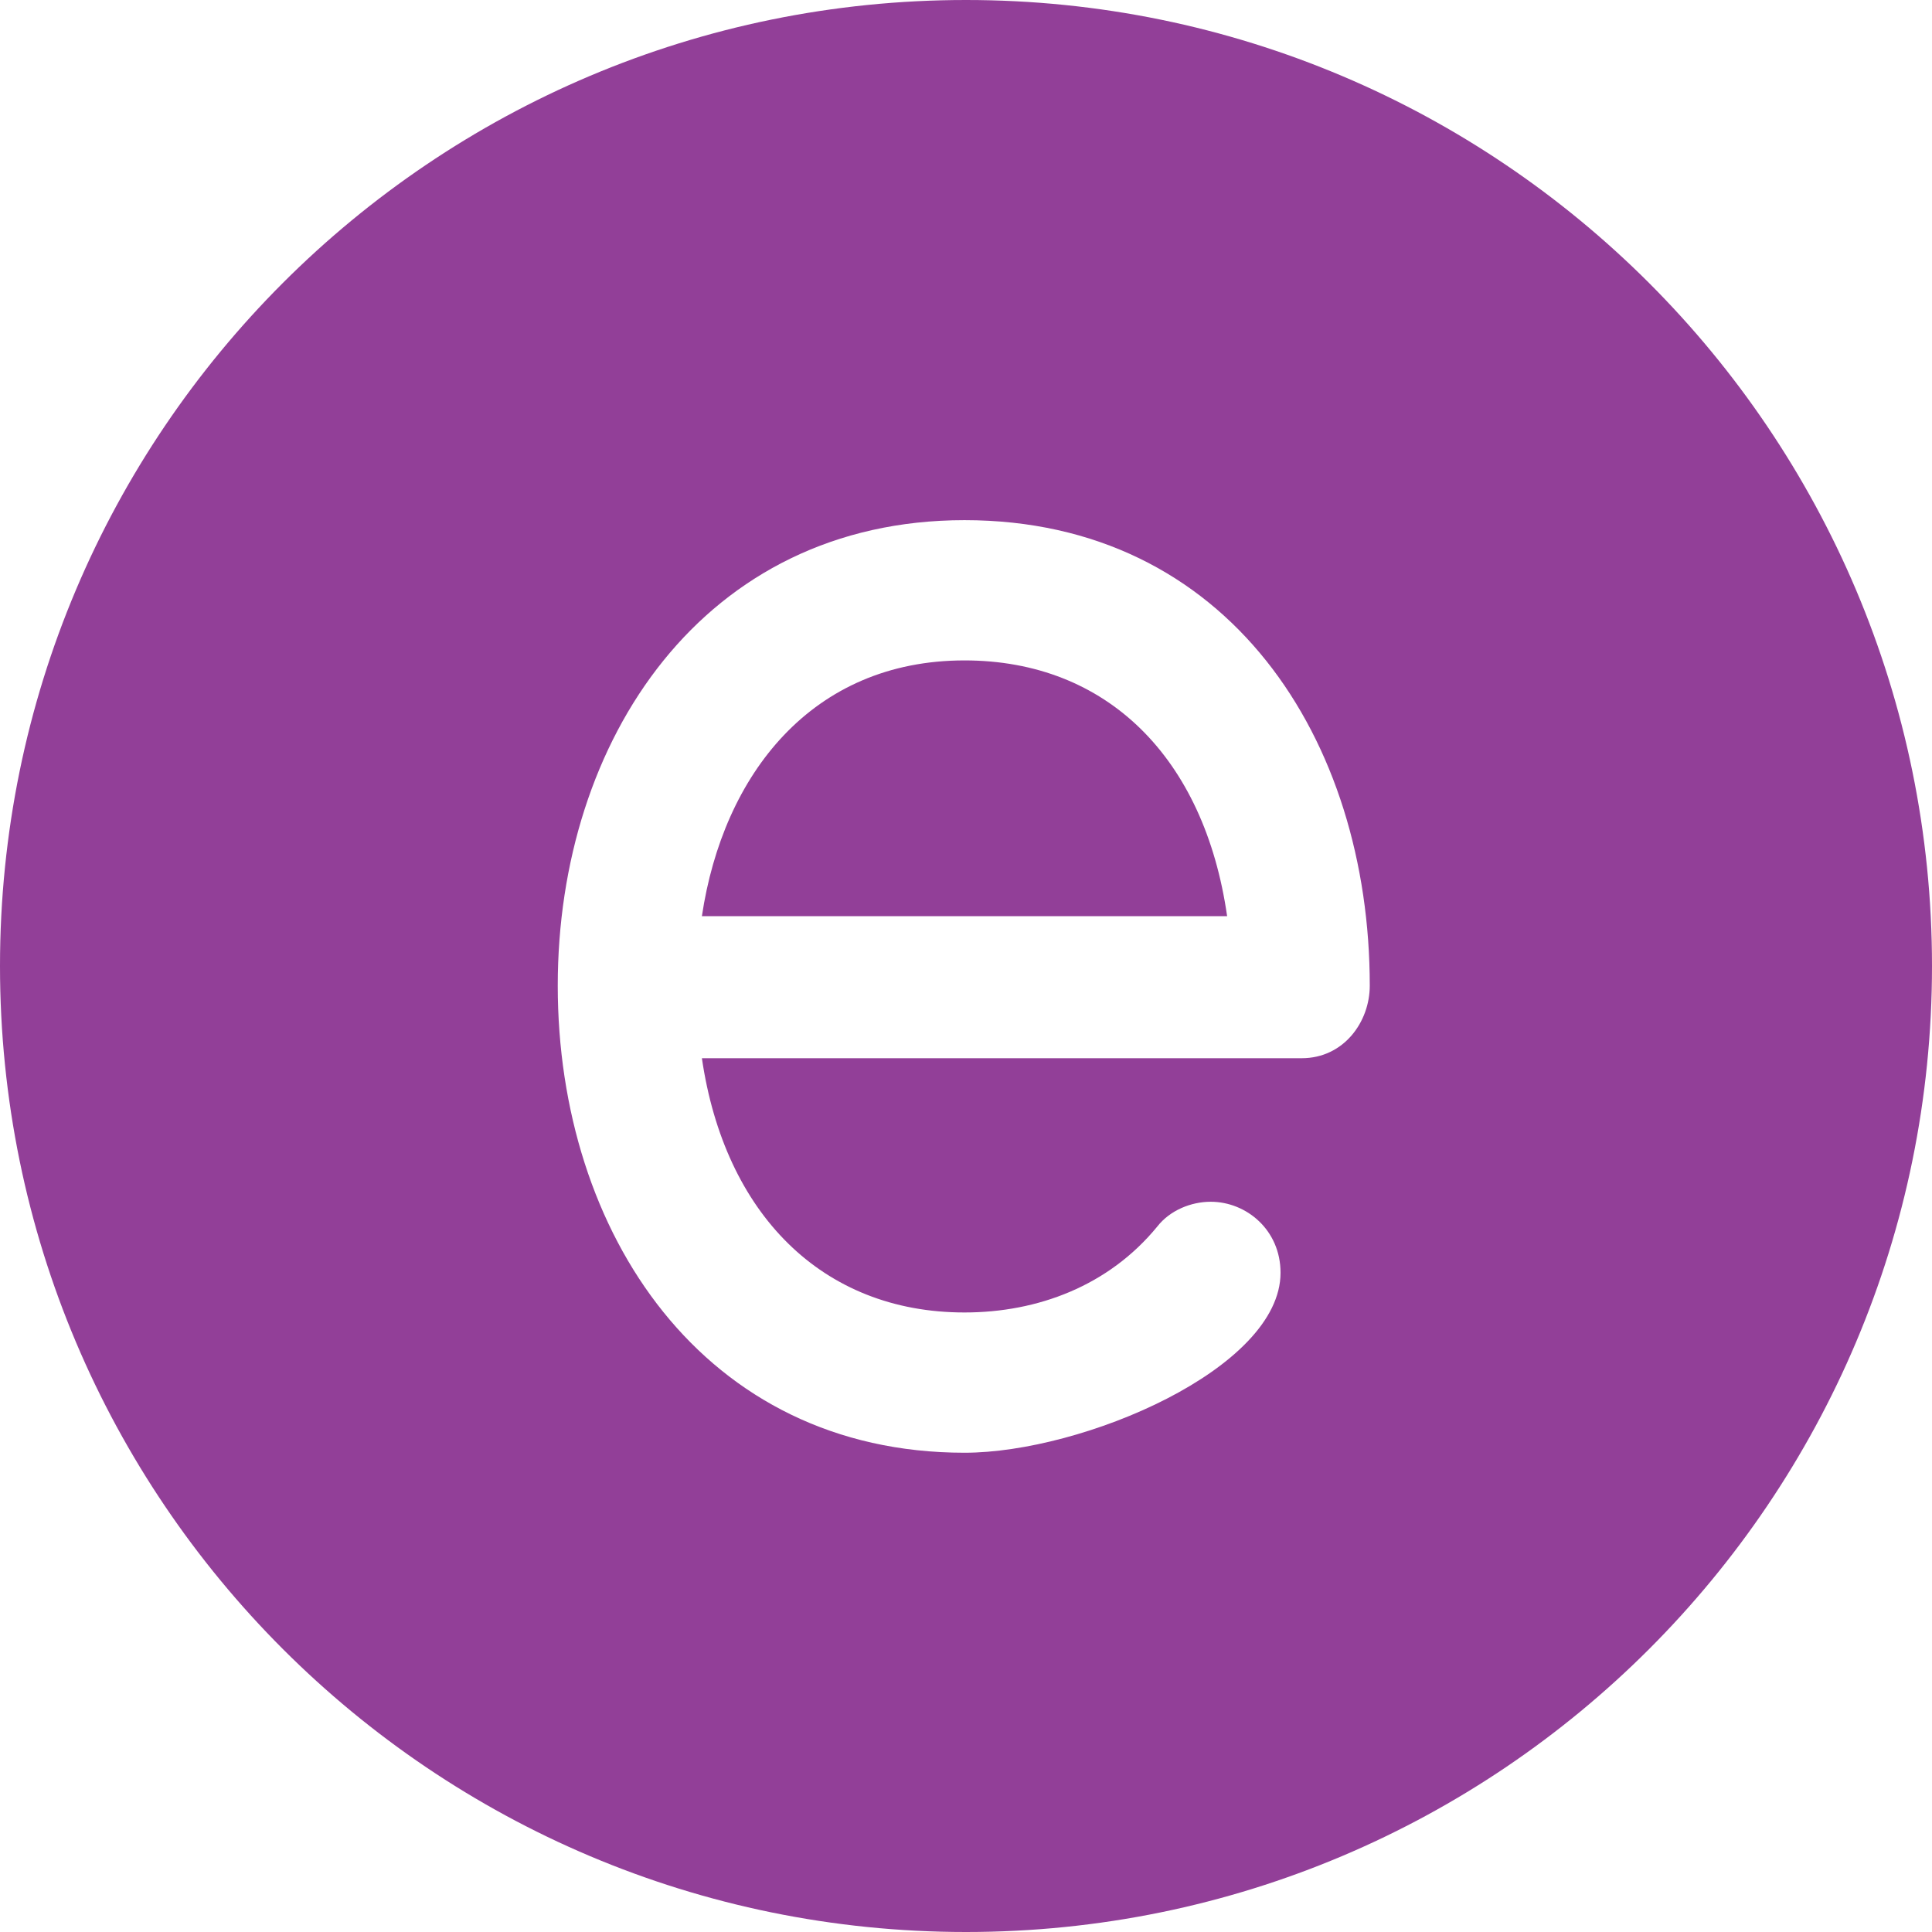
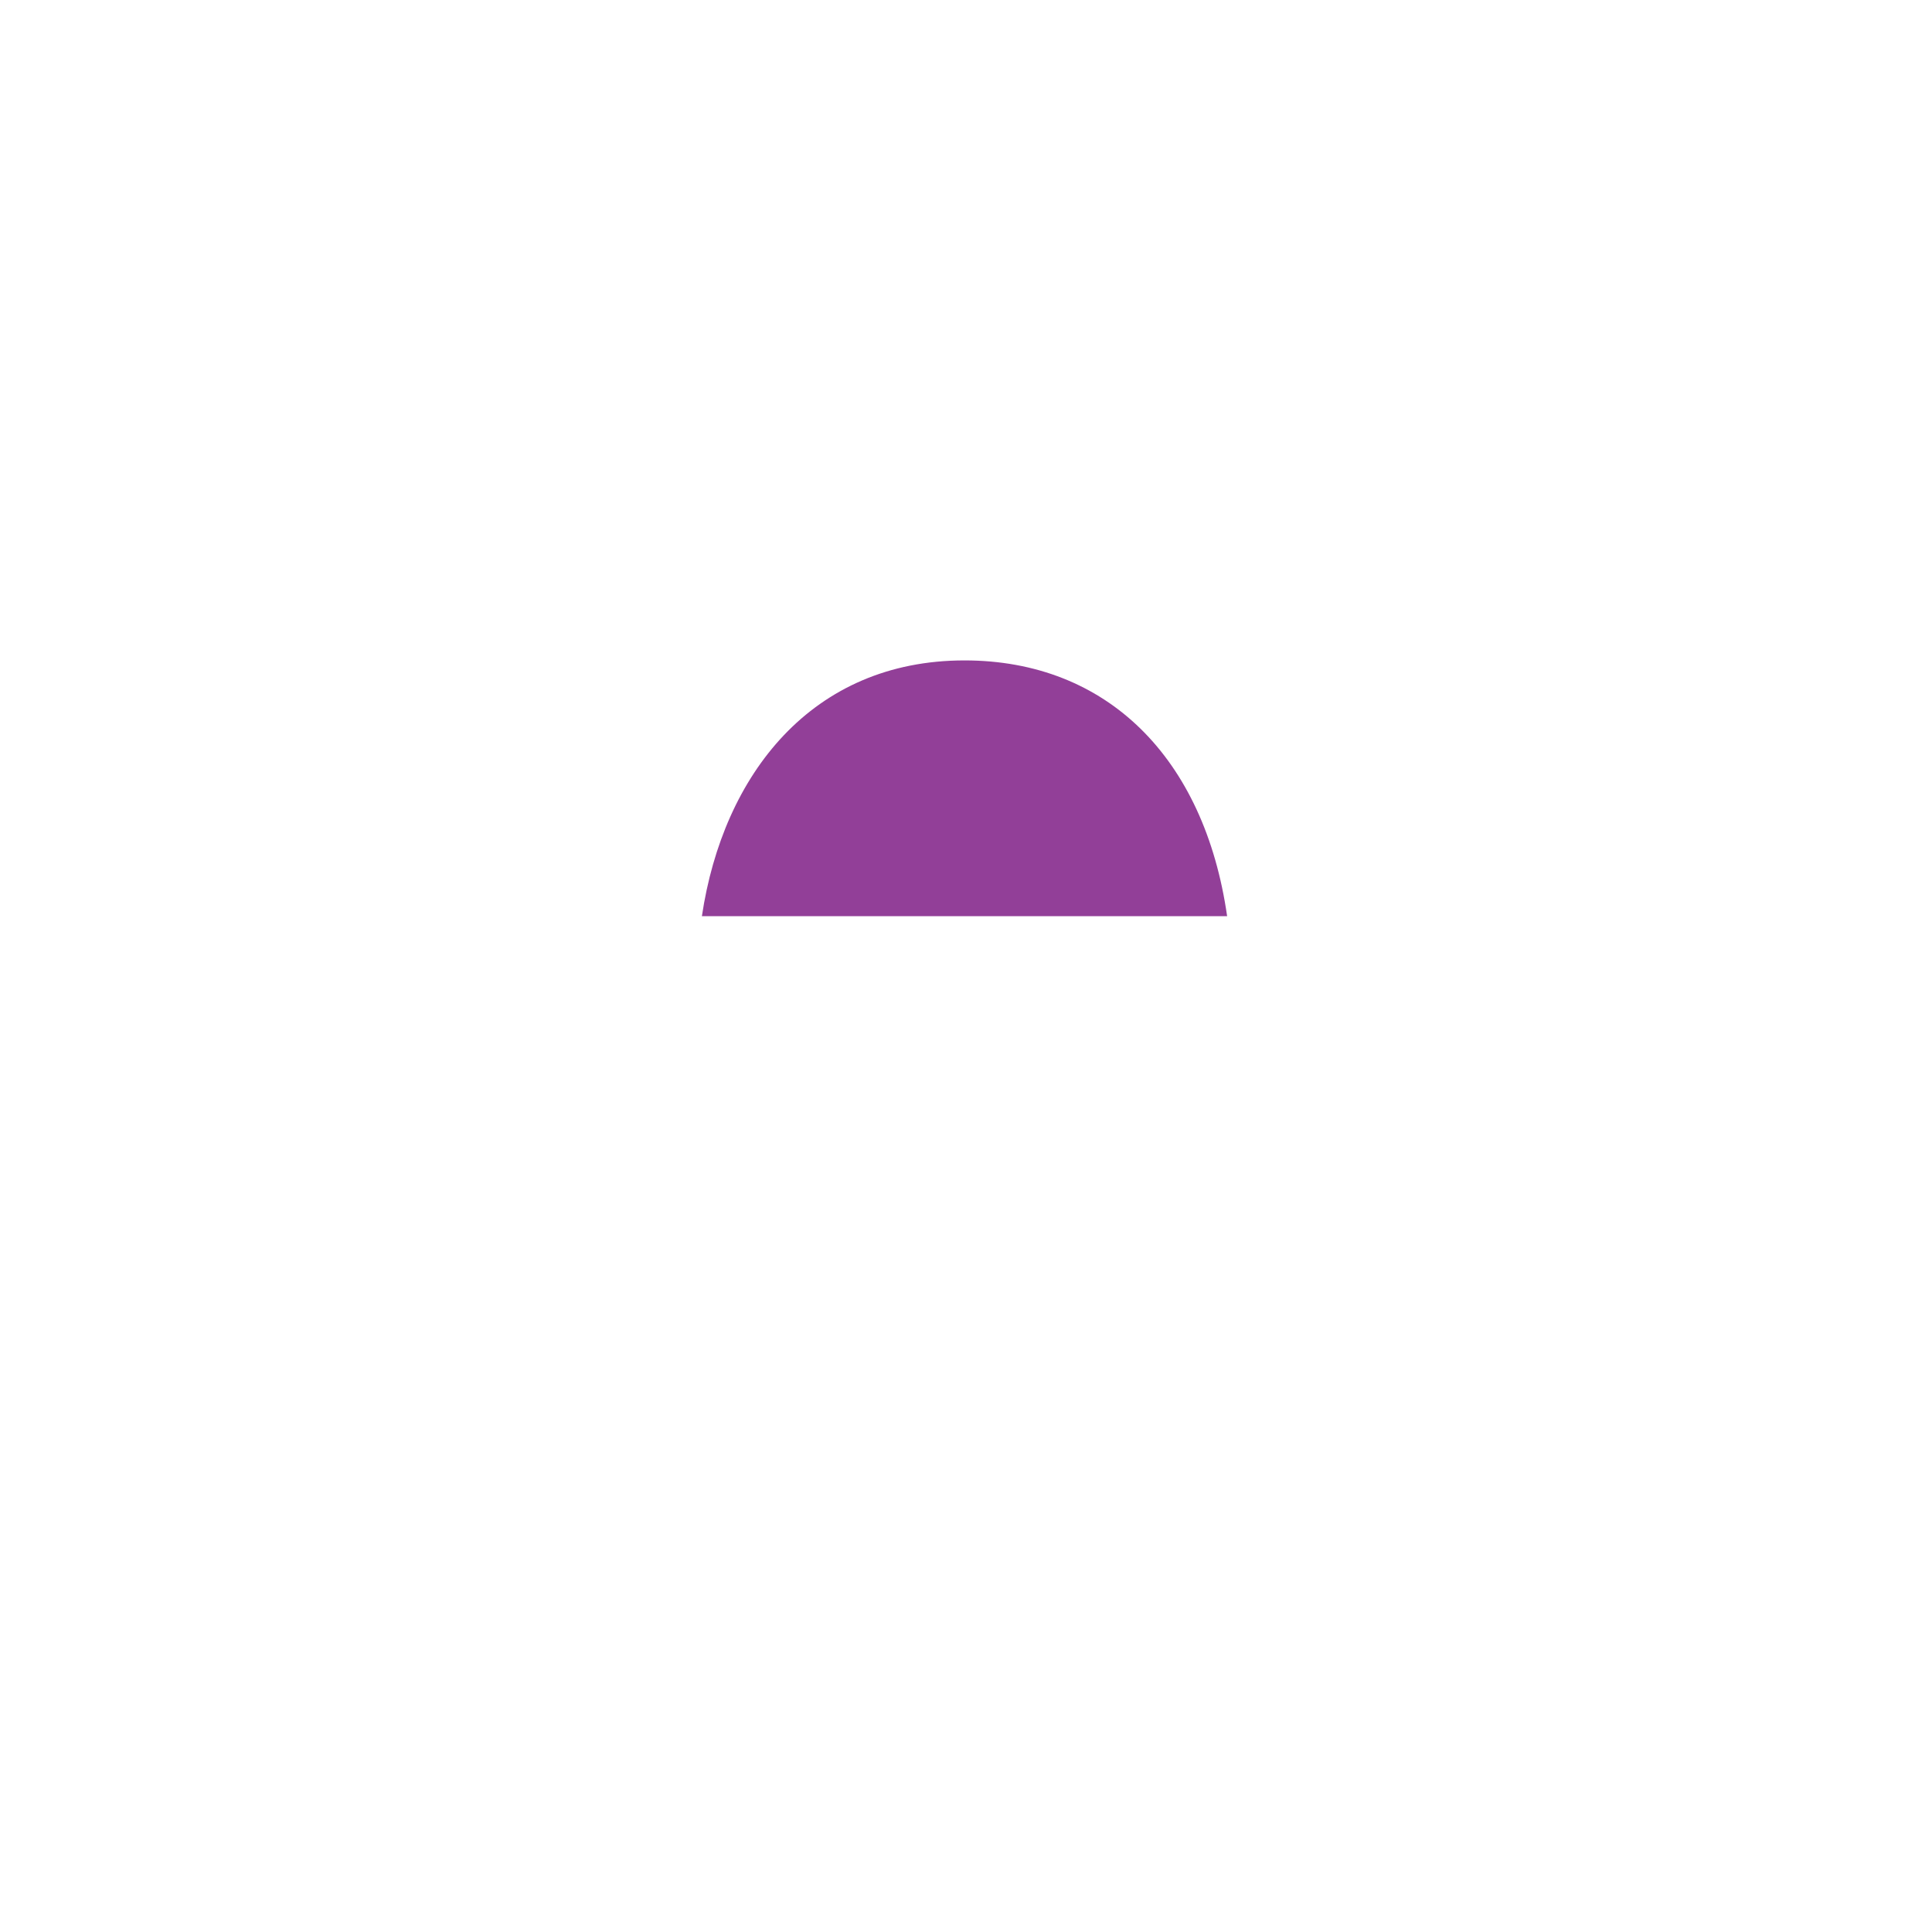
<svg xmlns="http://www.w3.org/2000/svg" version="1.1" id="Layer_1" x="0px" y="0px" viewBox="0 0 64.74 64.74" style="enable-background:new 0 0 64.74 64.74;" xml:space="preserve">
  <style type="text/css">
	.st0{fill:#923F98;}
</style>
-   <path class="st0" d="M43.62,35.46h-20.1c0.76,5.2,4.02,8.52,8.8,8.52c2.45,0,4.83-0.89,6.46-2.88c0.43-0.55,1.14-0.83,1.79-0.83  c1.19,0,2.34,0.94,2.34,2.38c0,3.21-6.63,6.03-10.59,6.03c-8.74,0-13.63-7.36-13.63-15.65c0-8.24,4.89-15.6,13.63-15.6  c8.85,0,13.58,7.36,13.58,15.6C45.9,34.24,45.03,35.46,43.62,35.46 M32.37,0C14.49,0,0,14.49,0,32.37  c0,17.88,14.49,32.37,32.37,32.37c17.88,0,32.37-14.49,32.37-32.37C64.74,14.49,50.24,0,32.37,0" />
  <path class="st0" d="M32.32,22.13c-5.11,0-8.09,3.82-8.8,8.57h17.6C40.36,25.4,37.1,22.13,32.32,22.13" />
</svg>